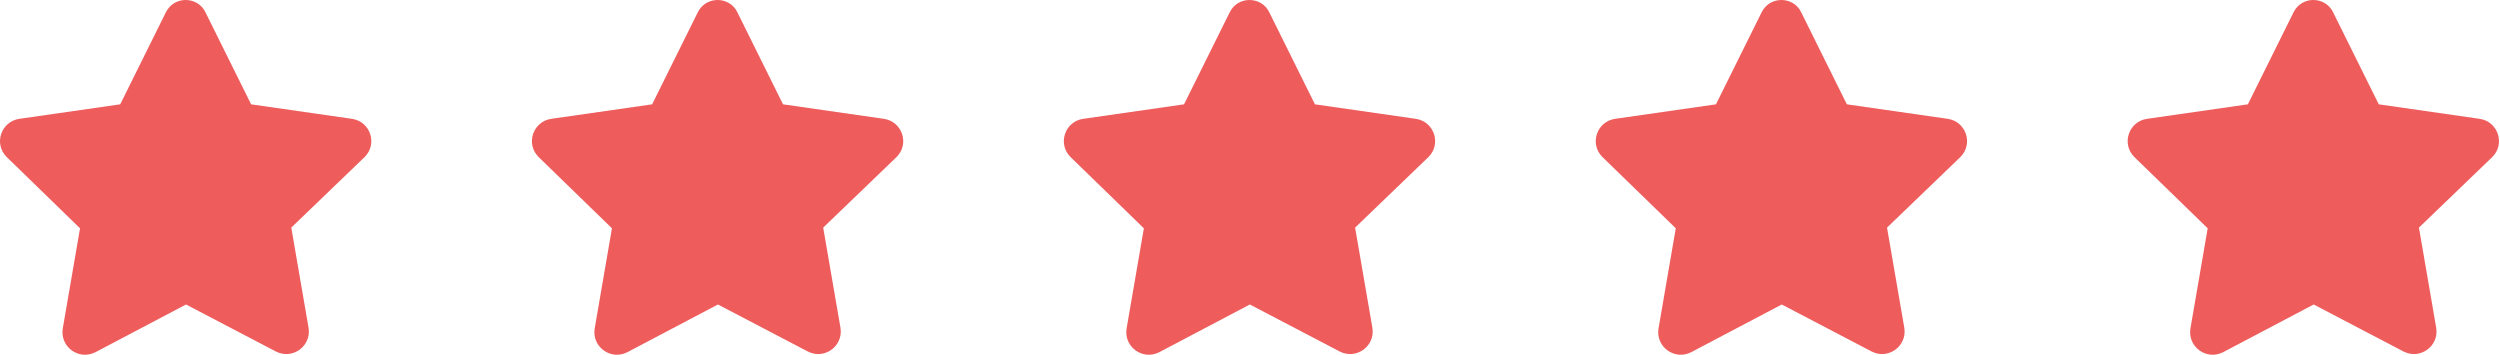
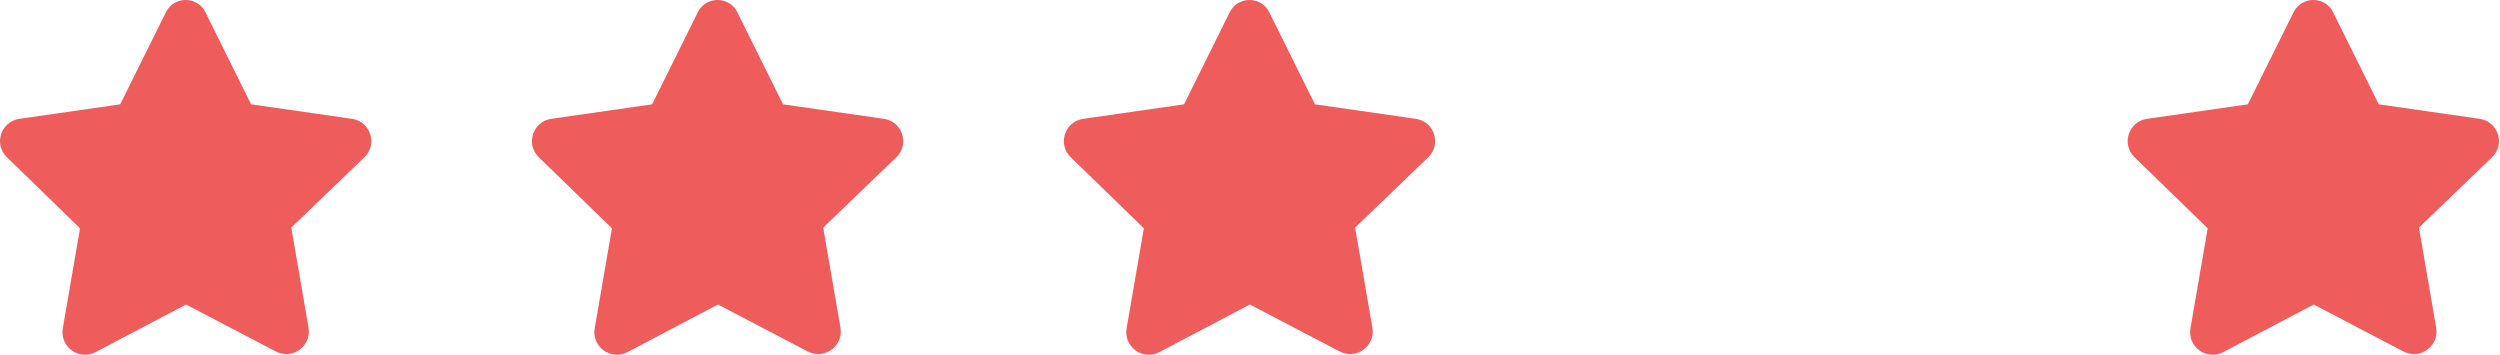
<svg xmlns="http://www.w3.org/2000/svg" width="141" height="20" viewBox="0 0 141 20" fill="none">
  <path d="M11.585 0.689L14.163 5.884L19.866 6.704C20.882 6.86 21.311 8.11 20.569 8.853L16.428 12.837L17.405 18.501C17.561 19.517 16.507 20.298 15.569 19.829L10.491 17.173L5.374 19.868C4.436 20.337 3.382 19.556 3.538 18.54L4.514 12.876L0.374 8.853C-0.368 8.11 0.061 6.86 1.077 6.704L6.78 5.884L9.358 0.689C9.827 -0.249 11.155 -0.21 11.585 0.689Z" fill="#EE5C5C" />
  <path d="M41.585 0.689L44.163 5.884L49.866 6.704C50.882 6.86 51.311 8.11 50.569 8.853L46.428 12.837L47.405 18.501C47.561 19.517 46.507 20.298 45.569 19.829L40.491 17.173L35.374 19.868C34.436 20.337 33.382 19.556 33.538 18.54L34.514 12.876L30.374 8.853C29.632 8.11 30.061 6.86 31.077 6.704L36.78 5.884L39.358 0.689C39.827 -0.249 41.155 -0.21 41.585 0.689Z" fill="#EE5C5C" />
  <path d="M71.585 0.689L74.163 5.884L79.866 6.704C80.882 6.86 81.311 8.11 80.569 8.853L76.428 12.837L77.405 18.501C77.561 19.517 76.507 20.298 75.569 19.829L70.491 17.173L65.374 19.868C64.436 20.337 63.382 19.556 63.538 18.54L64.514 12.876L60.374 8.853C59.632 8.11 60.061 6.86 61.077 6.704L66.78 5.884L69.358 0.689C69.827 -0.249 71.155 -0.21 71.585 0.689Z" fill="#EE5C5C" />
-   <path d="M101.585 0.689L104.163 5.884L109.866 6.704C110.882 6.86 111.311 8.11 110.569 8.853L106.428 12.837L107.405 18.501C107.561 19.517 106.507 20.298 105.569 19.829L100.491 17.173L95.374 19.868C94.436 20.337 93.382 19.556 93.538 18.54L94.514 12.876L90.374 8.853C89.632 8.11 90.061 6.86 91.077 6.704L96.78 5.884L99.358 0.689C99.827 -0.249 101.155 -0.21 101.585 0.689Z" fill="#EE5C5C" />
  <path d="M131.585 0.689L134.163 5.884L139.866 6.704C140.882 6.86 141.311 8.11 140.569 8.853L136.428 12.837L137.405 18.501C137.561 19.517 136.507 20.298 135.569 19.829L130.491 17.173L125.374 19.868C124.436 20.337 123.382 19.556 123.538 18.54L124.514 12.876L120.374 8.853C119.632 8.11 120.061 6.86 121.077 6.704L126.78 5.884L129.358 0.689C129.827 -0.249 131.155 -0.21 131.585 0.689Z" fill="#EE5C5C" />
</svg>